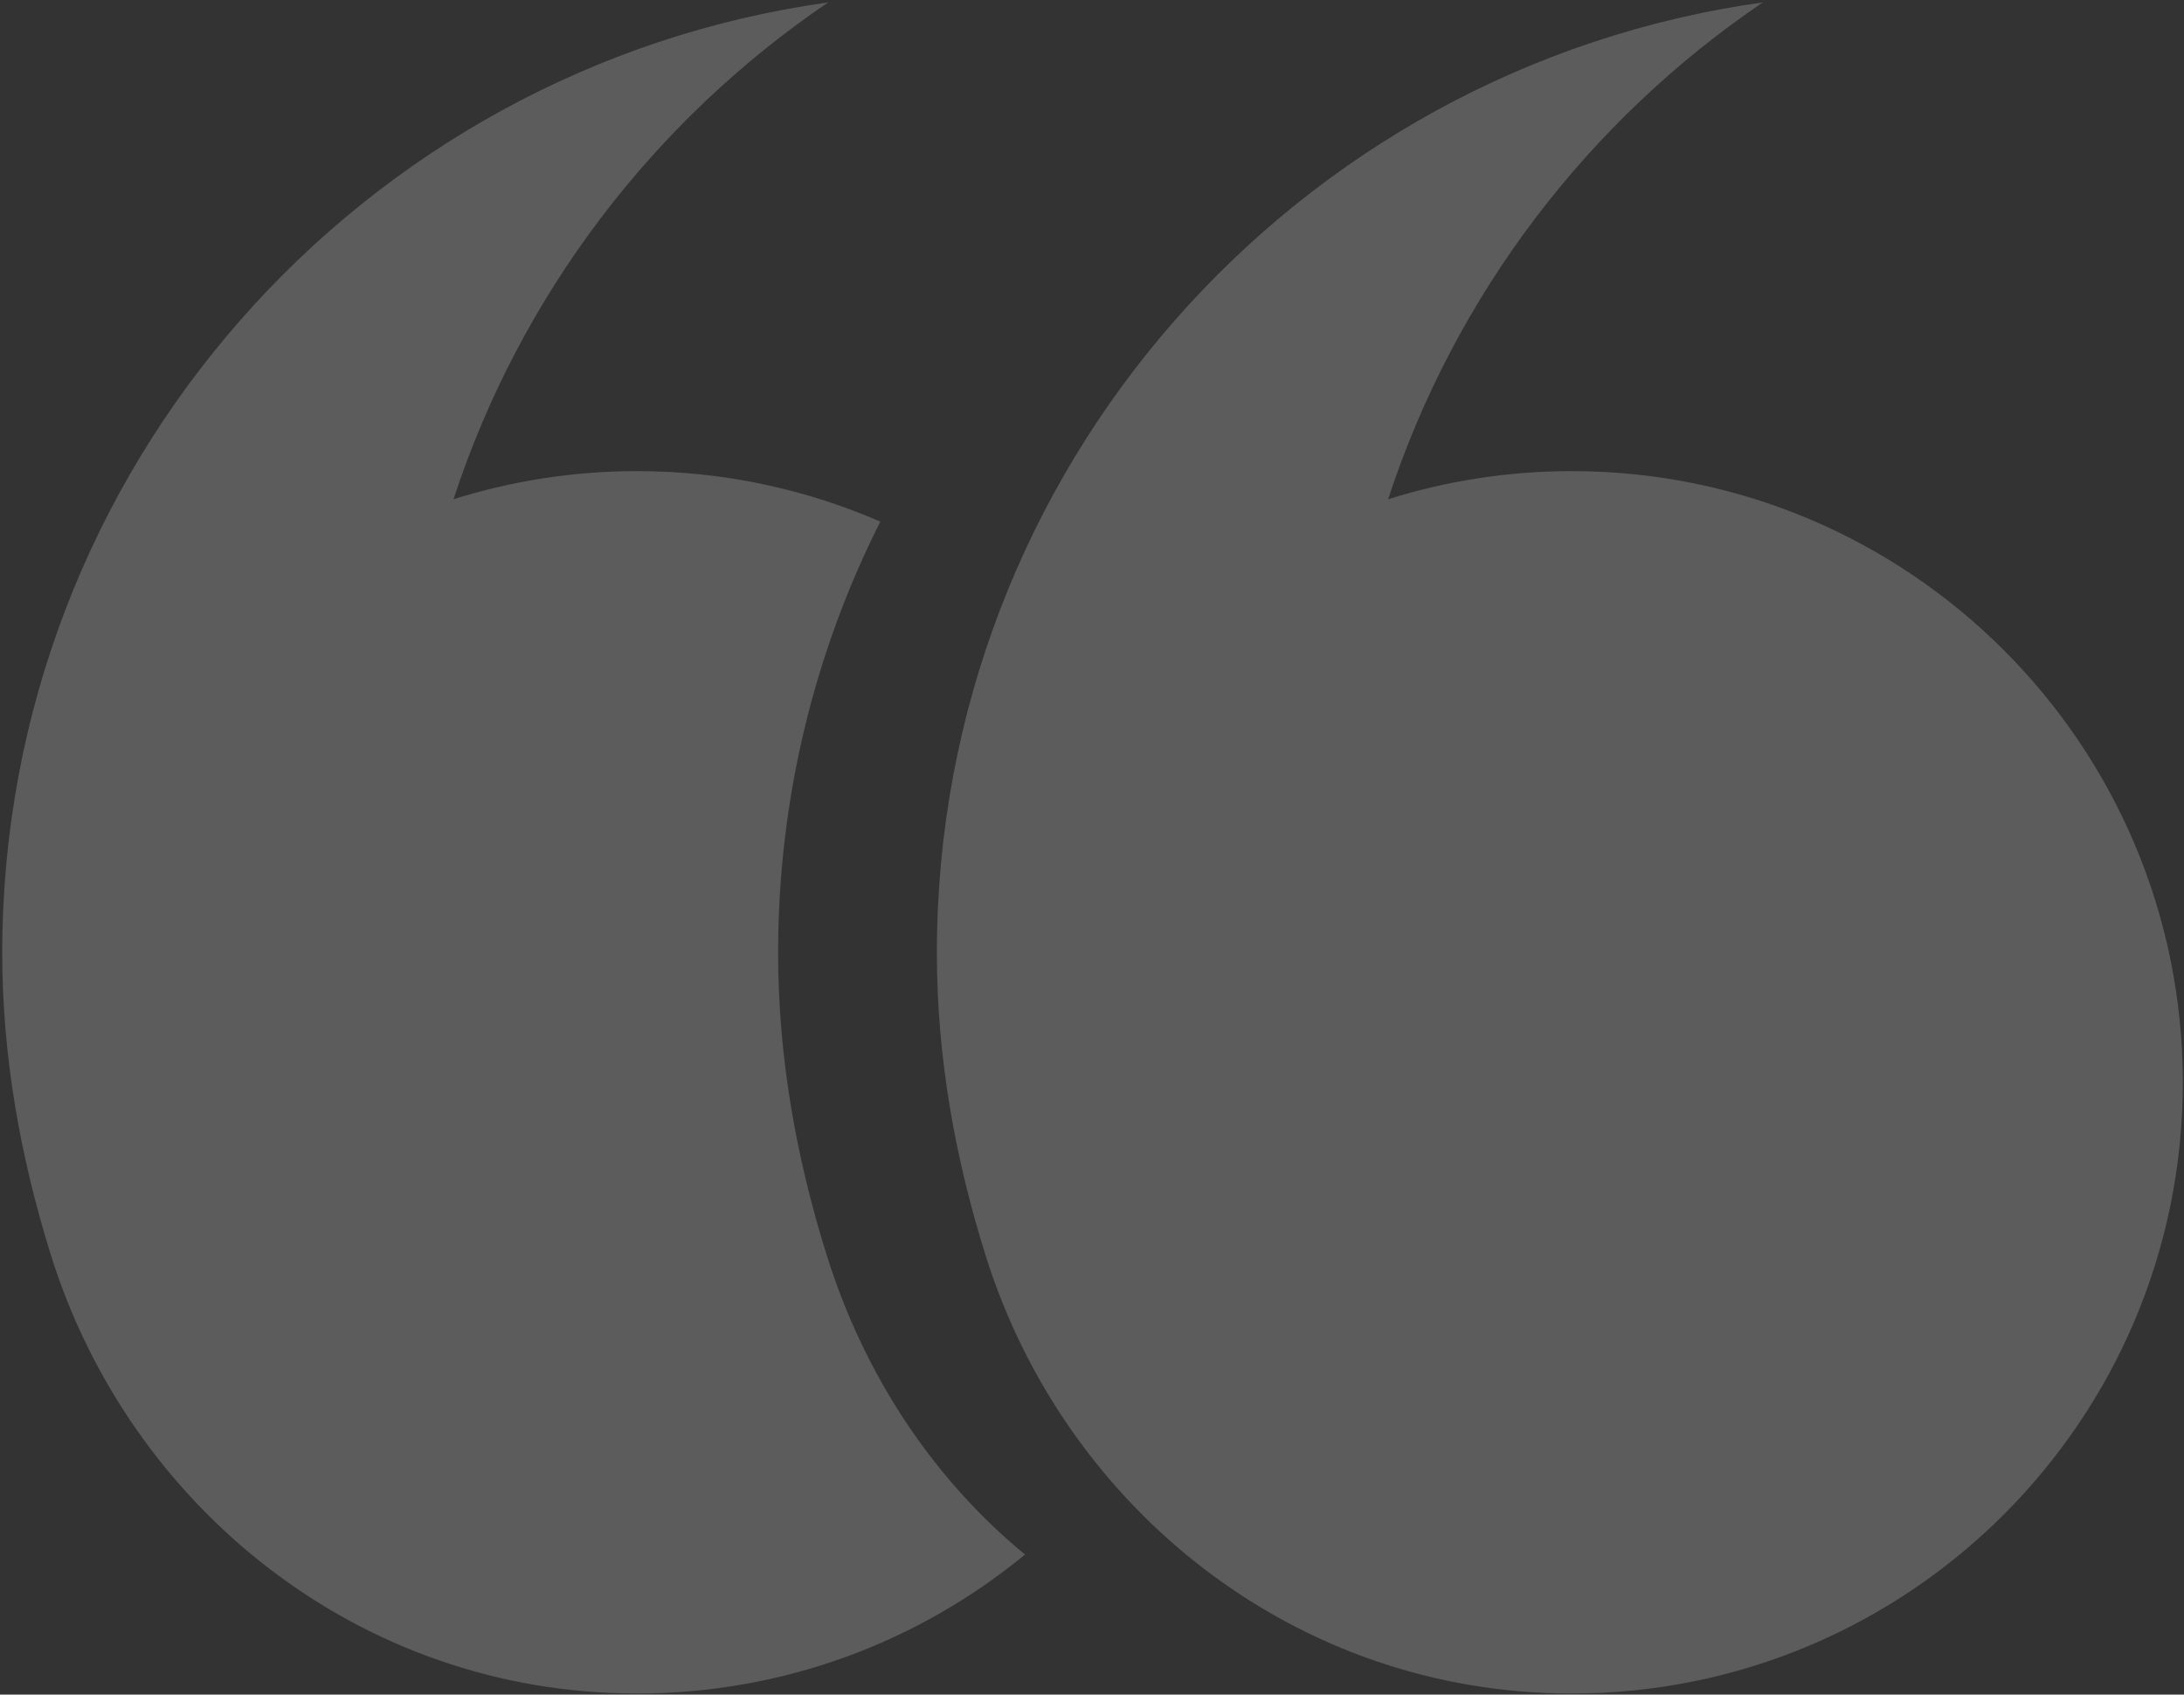
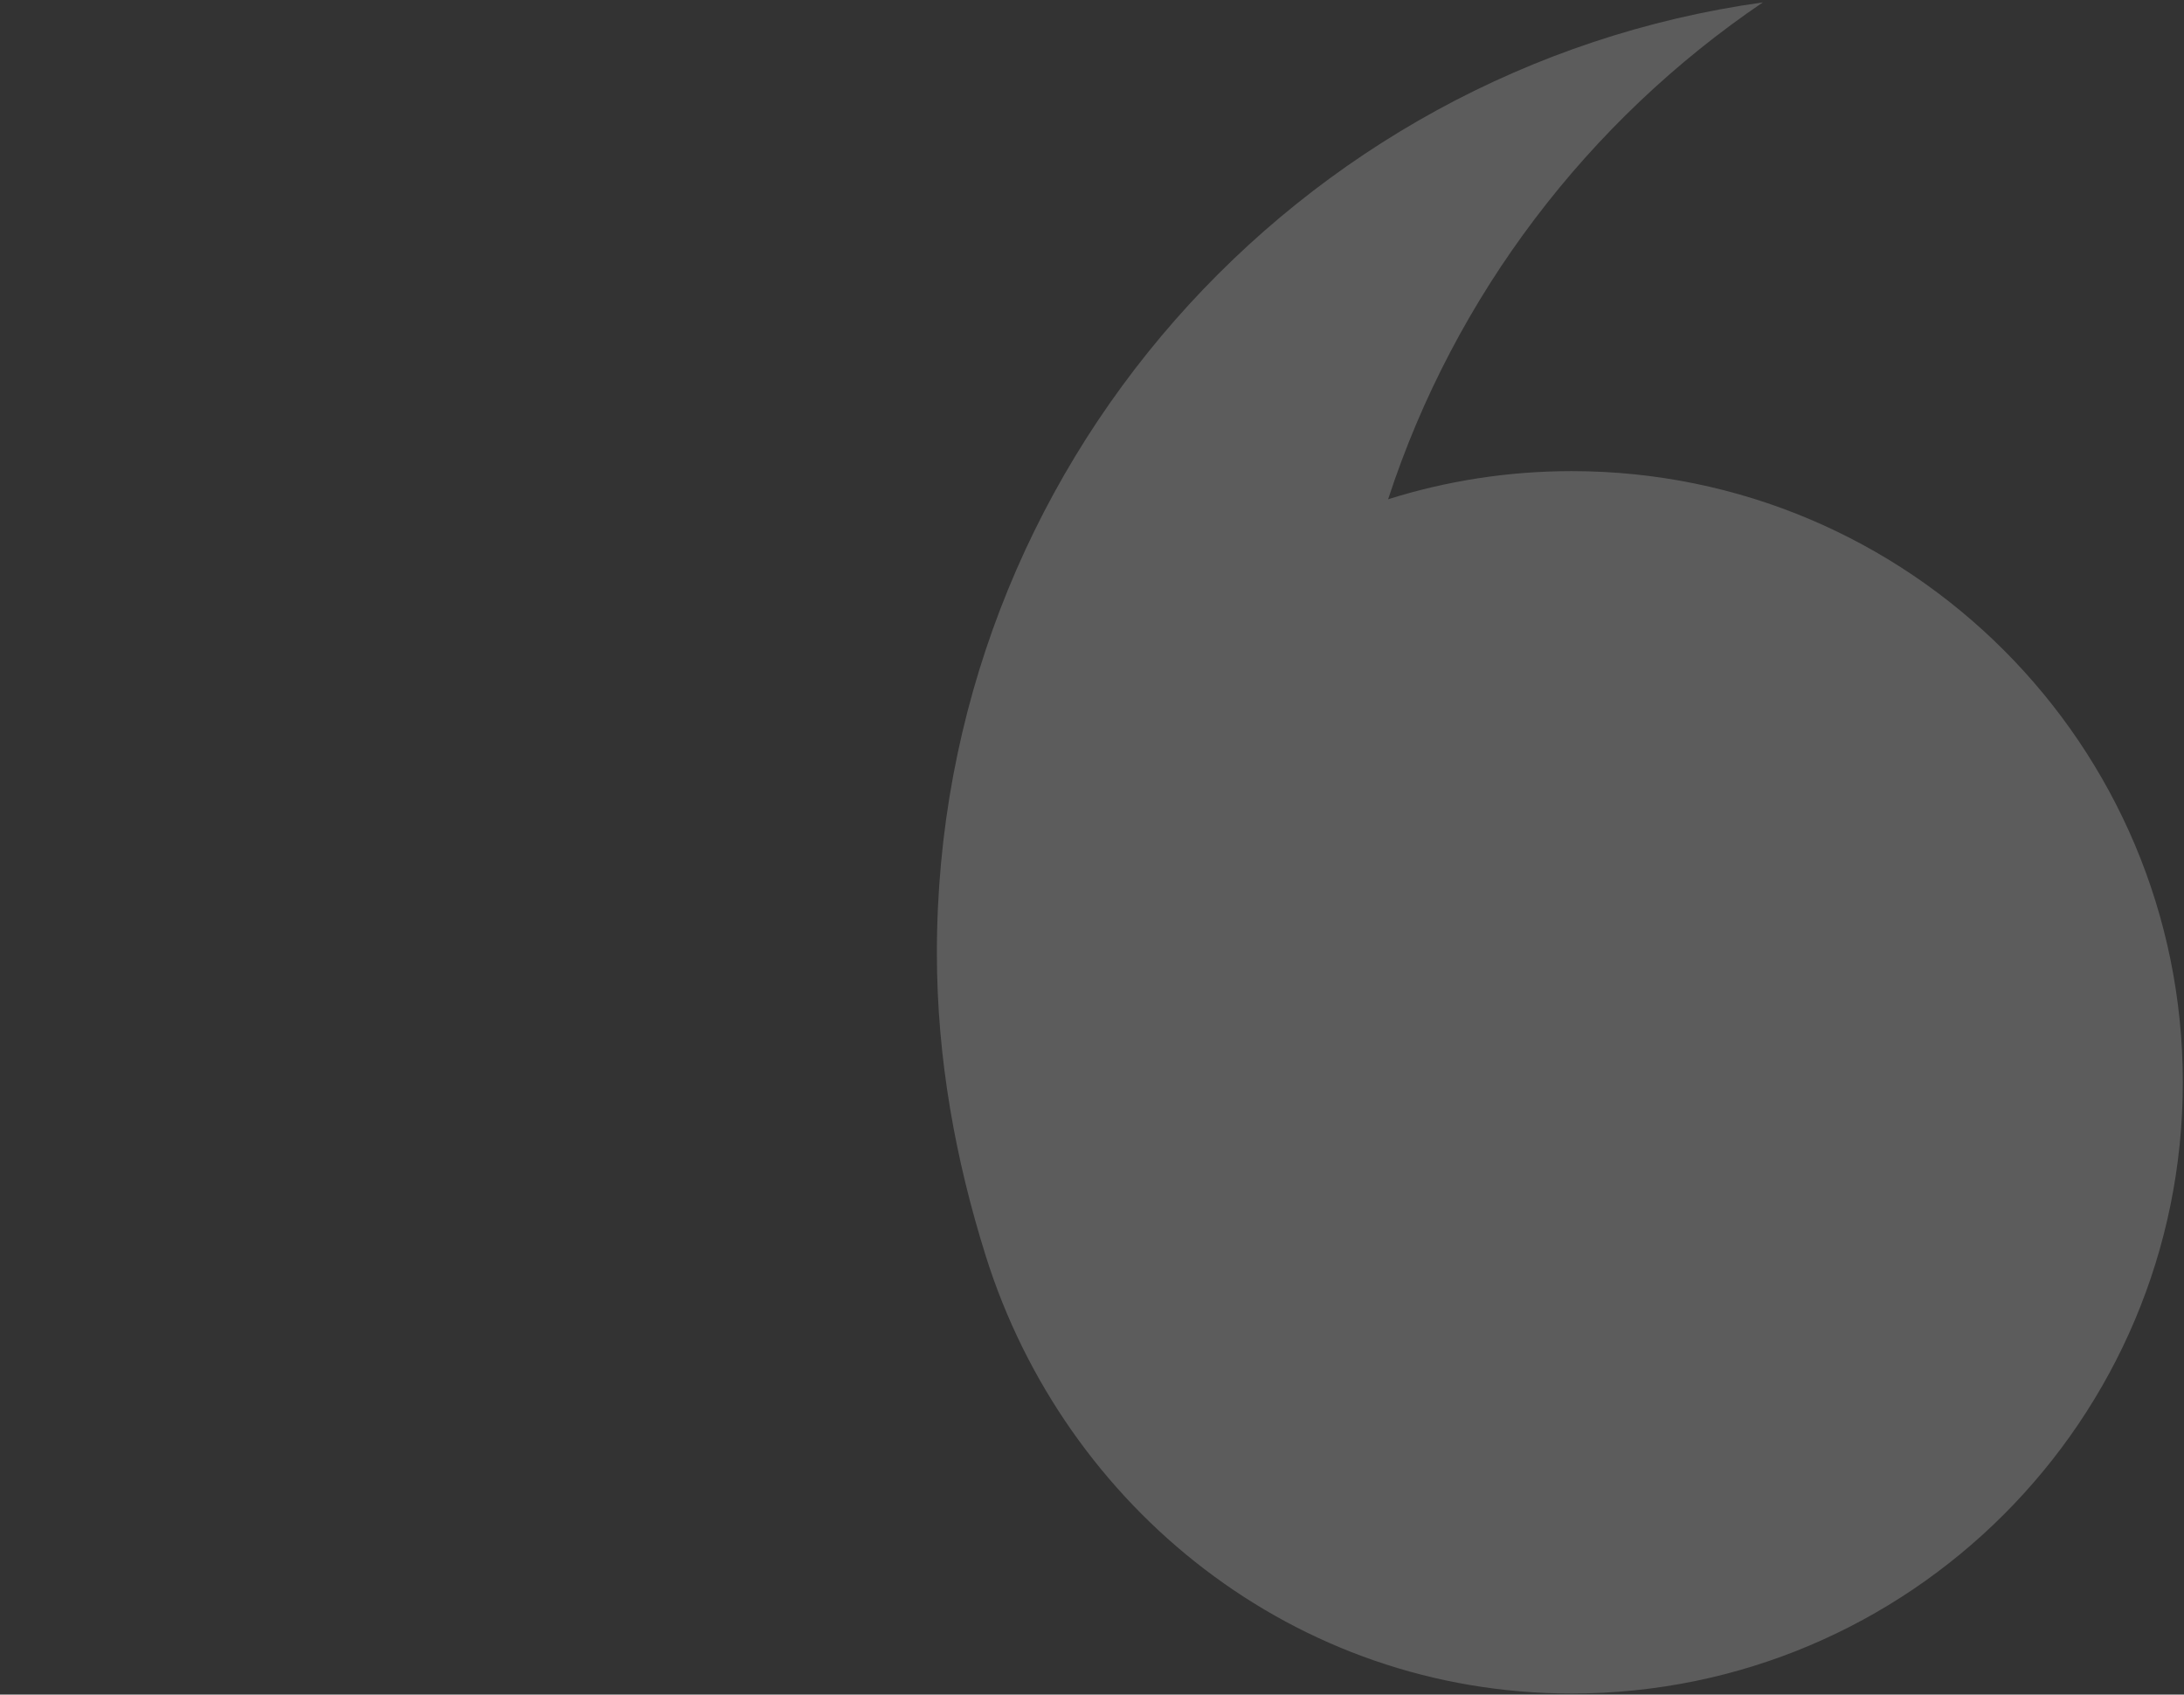
<svg xmlns="http://www.w3.org/2000/svg" xmlns:xlink="http://www.w3.org/1999/xlink" width="736" height="571" viewBox="0 0 736 571">
  <rect x="0" y="0" width="736" height="571" fill="#333333" stroke="none" />
  <defs>
    <path id="xmafa" d="M350.724 315.091c0-163.32 121.069-298.34 278.349-320.287-58.8 39.85-103.79 98.548-126.283 167.42 19.529-6.147 40.314-9.48 61.868-9.48 113.729 0 205.94 92.21 205.94 205.957 0 113.738-92.211 205.94-205.94 205.94-93.412 0-170.844-62.652-197.47-147.468-10.127-32.264-16.464-66.403-16.464-102.082z" />
-     <path id="xmafb" d="M35.754 315.091c0-163.32 121.068-298.34 278.334-320.287-58.781 39.85-103.756 98.548-126.258 167.411 19.524-6.138 40.304-9.47 61.859-9.47 29.13 0 56.84 6.091 81.975 17.02-22.028 43.681-34.441 93.047-34.441 145.326 0 35.68 6.32 69.818 16.456 102.082 12.476 39.75 35.406 74.844 66.749 100.634-35.56 29.26-81.101 46.833-130.74 46.833-93.694 0-171.244-63.043-197.688-148.223-9.954-32.064-16.246-65.93-16.246-101.326z" />
  </defs>
  <g>
    <g opacity=".2" transform="translate(-35 6)">
      <use fill="#fff" xlink:href="#xmafa" />
    </g>
    <g opacity=".2" transform="translate(-35 6)">
      <use fill="#fff" xlink:href="#xmafb" />
    </g>
  </g>
</svg>